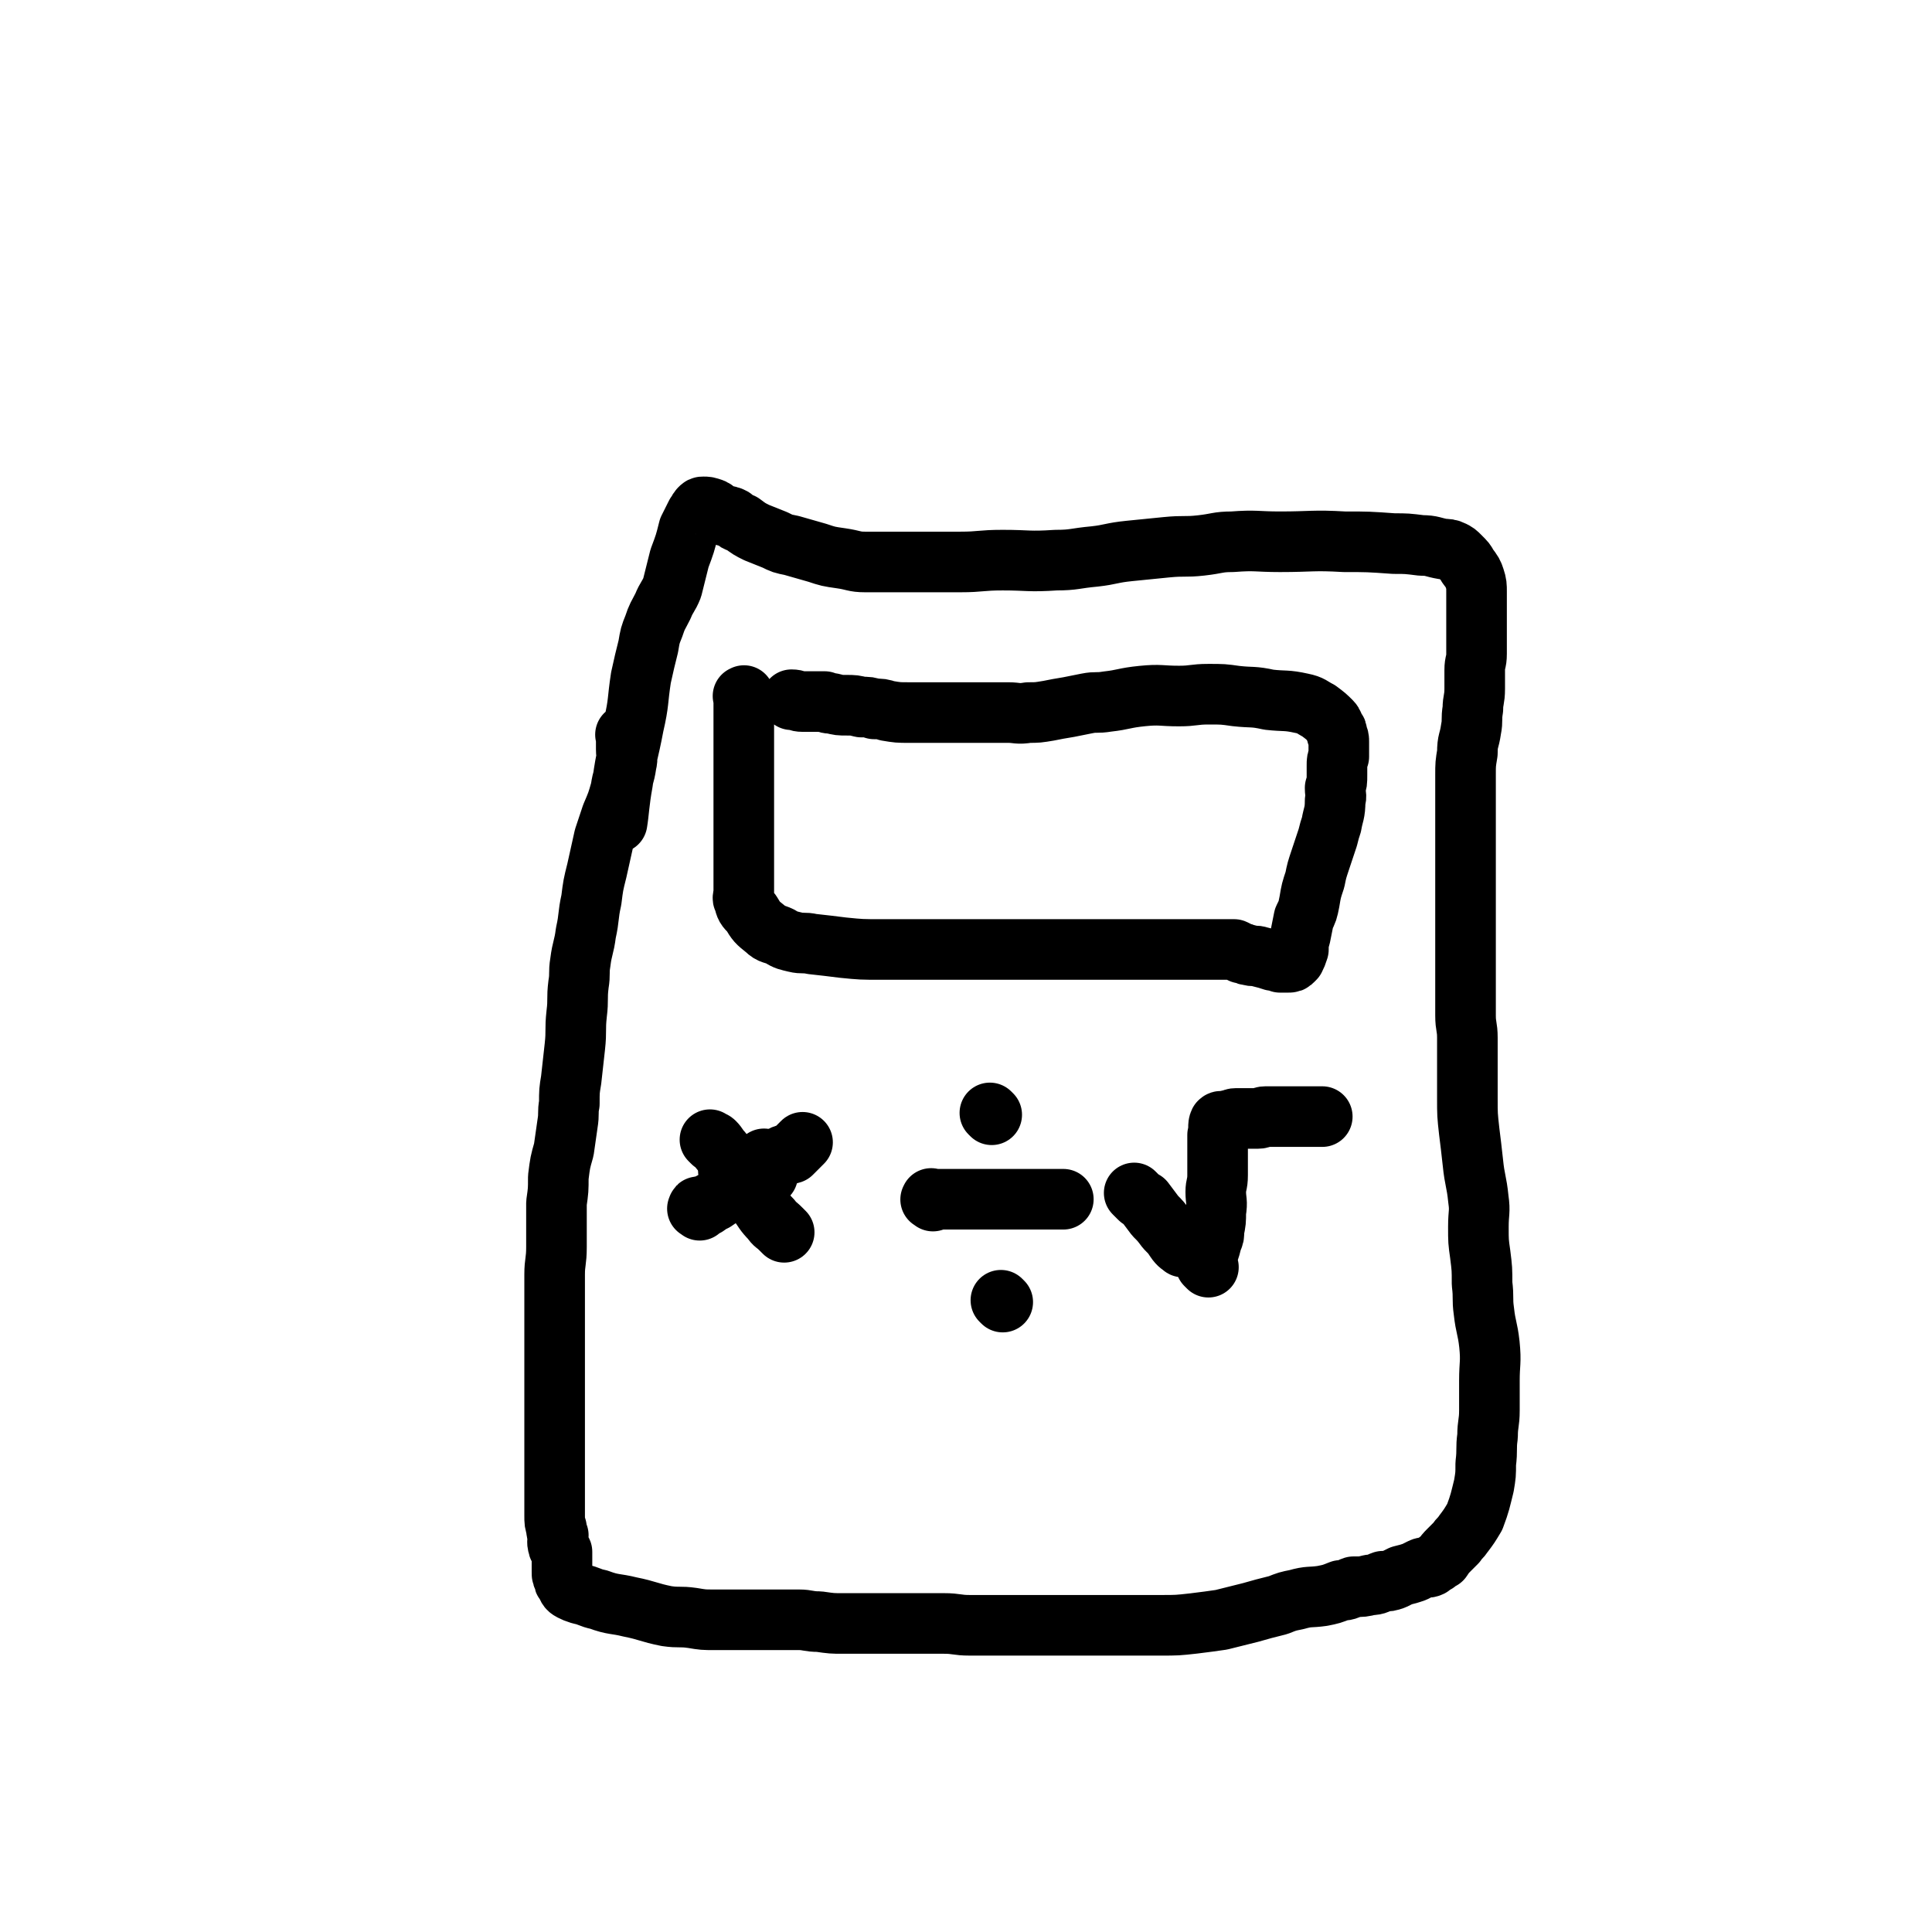
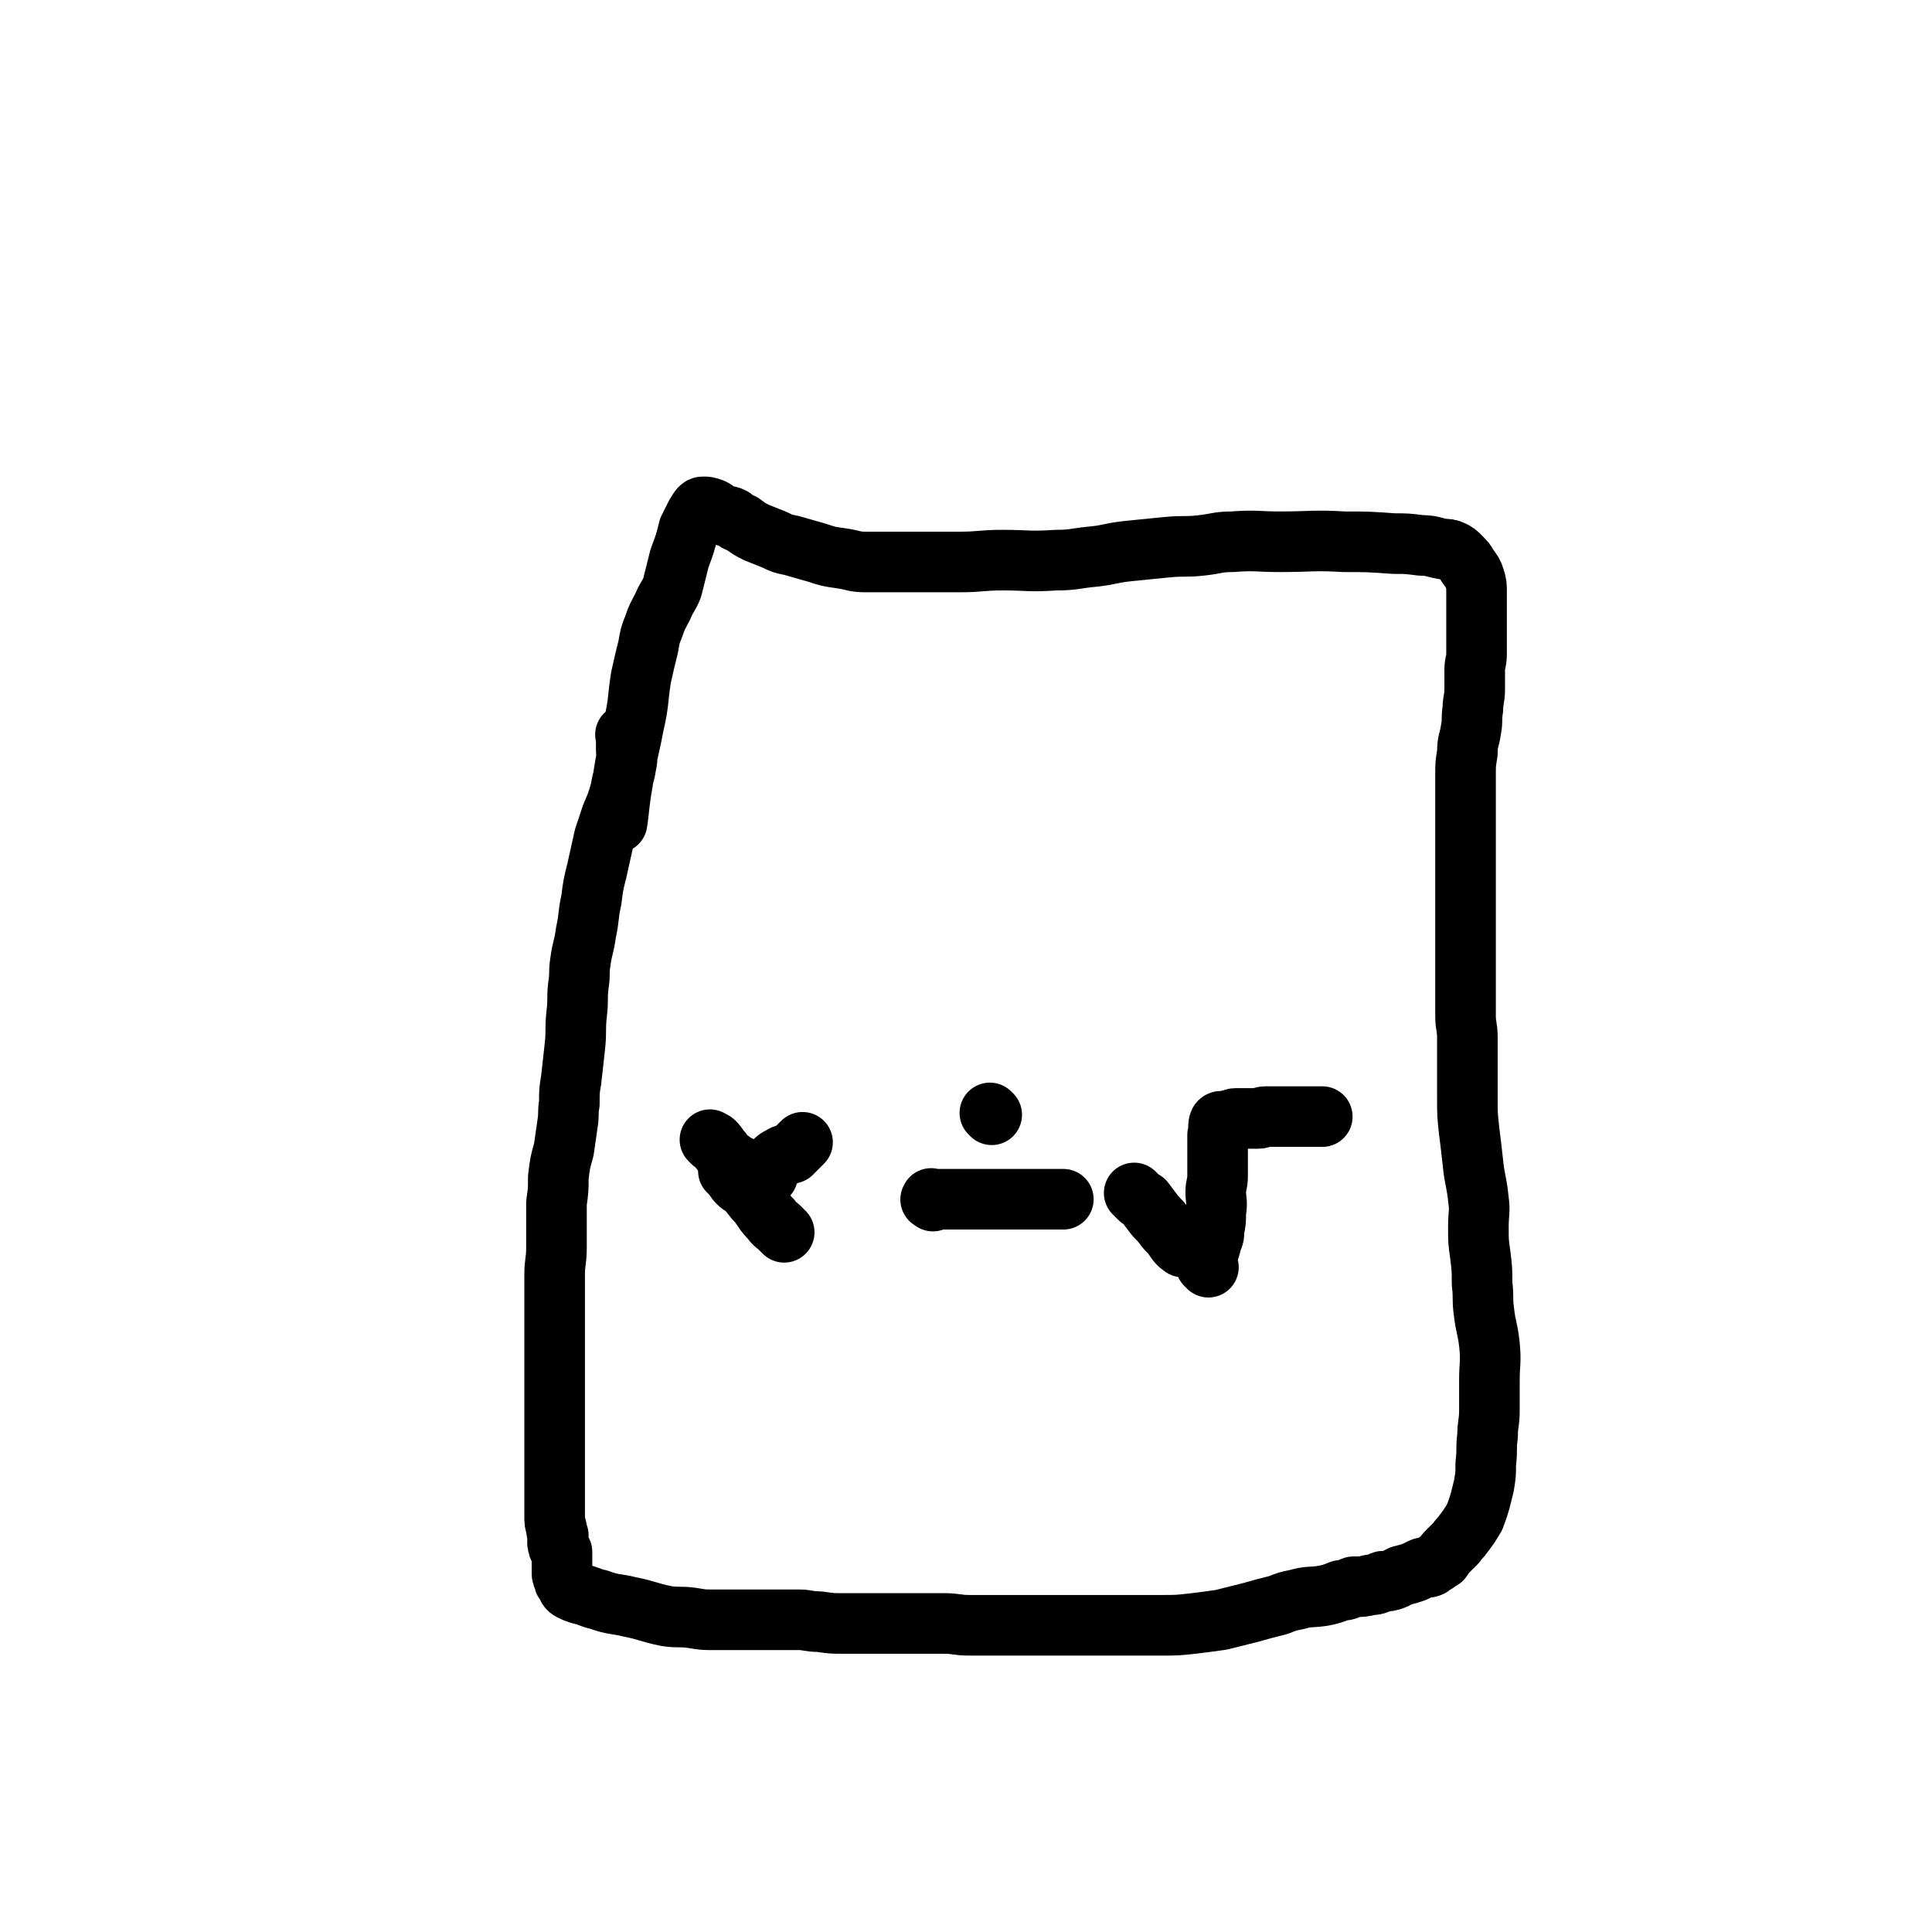
<svg xmlns="http://www.w3.org/2000/svg" viewBox="0 0 1052 1052" version="1.1">
  <g fill="none" stroke="#000000" stroke-width="33" stroke-linecap="round" stroke-linejoin="round">
    <path d="M342,401c-1,-1 -1,-2 -1,-1 -1,0 0,0 0,1 0,4 0,4 0,7 0,4 1,4 0,8 -1,7 -2,7 -3,14 -2,7 -2,7 -5,14 -2,6 -2,6 -4,12 -2,9 -2,9 -4,18 -2,8 -2,8 -3,16 -2,9 -1,9 -3,18 -1,8 -2,8 -3,16 -1,6 0,6 -1,12 -1,8 0,8 -1,16 -1,9 0,9 -1,18 -1,9 -1,9 -2,18 -1,6 -1,6 -1,13 -1,5 0,5 -1,11 -1,7 -1,7 -2,14 -2,7 -2,7 -3,15 0,7 0,7 -1,14 0,7 0,7 0,13 0,6 0,6 0,11 0,8 -1,8 -1,15 0,6 0,6 0,11 0,8 0,8 0,15 0,7 0,7 0,13 0,5 0,5 0,10 0,4 0,4 0,8 0,5 0,5 0,10 0,4 0,4 0,9 0,3 0,3 0,6 0,5 0,5 0,9 0,4 0,4 0,8 0,4 0,4 0,7 0,3 0,3 0,6 0,3 0,3 0,6 0,2 0,2 0,5 0,2 0,2 0,4 0,2 0,2 0,4 0,4 0,4 1,7 0,2 0,2 1,4 0,3 -1,3 0,6 0,1 1,1 2,3 0,2 0,3 0,5 0,2 0,2 0,3 0,2 0,2 0,3 0,2 0,2 1,3 0,2 0,2 1,3 1,2 1,3 3,4 2,1 2,1 5,2 5,1 5,2 10,3 8,3 9,2 17,4 10,2 10,3 20,5 7,1 7,0 14,1 6,1 6,1 12,1 8,0 8,0 16,0 9,0 9,0 19,0 6,0 6,0 11,0 5,0 5,1 11,1 7,1 7,1 13,1 9,0 9,0 18,0 7,0 7,0 14,0 6,0 6,0 12,0 6,0 6,0 11,0 7,0 7,1 14,1 7,0 7,0 14,0 7,0 7,0 14,0 7,0 7,0 14,0 7,0 7,0 14,0 7,0 7,0 14,0 9,0 9,0 18,0 8,0 8,0 16,0 9,0 9,0 18,-1 8,-1 8,-1 15,-2 8,-2 8,-2 16,-4 7,-2 7,-2 15,-4 5,-2 5,-2 10,-3 7,-2 7,-1 14,-2 5,-1 5,-1 10,-3 4,0 4,-1 7,-2 5,0 5,0 9,-1 4,0 4,-1 7,-2 3,0 3,0 6,-1 2,-1 2,-1 4,-2 4,-1 4,-1 7,-2 2,-1 2,-1 4,-2 2,-1 3,0 5,-1 1,-1 1,-1 3,-2 1,-1 1,-1 3,-2 2,-3 2,-3 4,-5 2,-2 2,-2 4,-4 2,-3 2,-2 4,-5 3,-4 3,-4 6,-9 3,-8 3,-9 5,-17 1,-6 1,-6 1,-12 1,-8 0,-8 1,-15 0,-7 1,-7 1,-14 0,-8 0,-8 0,-16 0,-10 1,-10 0,-20 -1,-9 -2,-9 -3,-18 -1,-7 0,-7 -1,-15 0,-8 0,-8 -1,-16 -1,-7 -1,-7 -1,-15 0,-8 1,-8 0,-15 -1,-10 -2,-10 -3,-20 -1,-9 -1,-9 -2,-17 -1,-9 -1,-9 -1,-18 0,-9 0,-9 0,-18 0,-8 0,-8 0,-15 0,-6 -1,-6 -1,-12 0,-6 0,-6 0,-13 0,-5 0,-5 0,-11 0,-8 0,-8 0,-16 0,-9 0,-9 0,-18 0,-6 0,-6 0,-12 0,-7 0,-7 0,-14 0,-5 0,-5 0,-11 0,-7 0,-7 0,-14 0,-6 0,-6 0,-12 0,-5 0,-5 0,-10 0,-6 0,-6 1,-12 0,-7 1,-6 2,-13 1,-5 0,-5 1,-11 0,-5 1,-5 1,-11 0,-5 0,-5 0,-10 0,-5 1,-4 1,-9 0,-5 0,-5 0,-10 0,-4 0,-4 0,-8 0,-5 0,-5 0,-9 0,-4 0,-4 0,-7 0,-3 0,-4 -1,-7 -1,-3 -1,-3 -4,-7 -1,-2 -1,-2 -4,-5 -2,-2 -2,-2 -4,-3 -2,-1 -3,-1 -5,-1 -6,-1 -6,-2 -12,-2 -8,-1 -8,-1 -15,-1 -14,-1 -14,-1 -27,-1 -17,-1 -18,0 -35,0 -13,0 -13,-1 -26,0 -8,0 -8,1 -17,2 -9,1 -9,0 -19,1 -10,1 -10,1 -20,2 -10,1 -10,2 -19,3 -11,1 -11,2 -21,2 -15,1 -15,0 -29,0 -12,0 -12,1 -23,1 -6,0 -6,0 -11,0 -8,0 -8,0 -15,0 -5,0 -5,0 -10,0 -8,0 -8,0 -16,0 -6,0 -6,-1 -13,-2 -7,-1 -7,-1 -13,-3 -7,-2 -7,-2 -14,-4 -5,-1 -5,-1 -9,-3 -5,-2 -5,-2 -10,-4 -4,-2 -4,-2 -8,-5 -3,-1 -3,-1 -5,-3 -2,-1 -2,-1 -4,-1 -2,-1 -2,-1 -4,-2 -2,-1 -1,-1 -3,-2 0,0 0,0 0,0 -3,-1 -3,-1 -5,-1 -1,0 -1,0 -2,1 -1,1 -1,2 -2,3 -2,4 -2,4 -4,8 -2,8 -2,8 -5,16 -2,8 -2,8 -4,16 -2,5 -3,5 -5,10 -3,6 -3,5 -5,11 -2,5 -2,5 -3,11 -2,8 -2,8 -4,17 -2,13 -1,13 -4,26 -3,16 -4,16 -6,31 -2,11 -2,16 -3,22 " />
-     <path d="M406,380c-1,-1 -1,-2 -1,-1 -1,0 0,0 0,1 0,1 0,1 0,2 0,2 0,2 0,5 0,3 0,3 0,7 0,8 0,8 0,16 0,8 0,8 0,16 0,8 0,8 0,16 0,6 0,6 0,11 0,5 0,5 0,10 0,4 0,4 0,8 0,4 0,4 0,8 0,4 0,4 0,7 0,2 -1,3 0,4 1,4 1,4 4,7 3,5 3,5 8,9 3,3 4,2 8,4 3,2 4,2 8,3 4,1 5,0 9,1 9,1 9,1 17,2 10,1 10,1 21,1 9,0 9,0 18,0 9,0 9,0 18,0 7,0 7,0 15,0 7,0 7,0 14,0 9,0 9,0 17,0 8,0 8,0 16,0 6,0 6,0 12,0 6,0 6,0 12,0 7,0 7,0 14,0 5,0 5,0 11,0 4,0 4,0 8,0 4,0 4,0 8,0 3,0 3,0 6,0 3,0 3,0 7,0 5,0 5,0 10,0 3,0 3,0 6,0 2,1 2,1 4,2 2,0 2,1 4,1 3,1 3,0 6,1 4,1 4,1 7,2 2,0 2,0 4,1 1,0 1,0 1,0 2,0 2,0 3,0 2,0 2,0 3,-1 1,-1 1,-1 1,-1 1,-2 1,-2 2,-5 0,-3 0,-4 1,-7 1,-5 1,-5 2,-10 2,-4 2,-4 3,-9 1,-6 1,-6 3,-12 1,-5 1,-5 3,-11 2,-6 2,-6 4,-12 1,-4 1,-4 2,-7 1,-6 2,-6 2,-13 1,-3 0,-3 0,-7 1,-3 1,-3 1,-7 0,-2 0,-2 0,-5 0,-3 0,-3 1,-5 0,-2 0,-2 0,-5 0,-1 0,-1 0,-3 0,-2 0,-2 -1,-4 0,-2 0,-2 -1,-3 -1,-2 -1,-3 -2,-4 -3,-3 -3,-3 -7,-6 -4,-2 -4,-3 -9,-4 -9,-2 -9,-1 -18,-2 -9,-2 -9,-1 -18,-2 -7,-1 -7,-1 -15,-1 -8,0 -8,1 -16,1 -10,0 -10,-1 -20,0 -10,1 -10,2 -19,3 -6,1 -6,0 -11,1 -5,1 -5,1 -10,2 -6,1 -6,1 -11,2 -6,1 -6,1 -11,1 -6,1 -6,0 -11,0 -5,0 -5,0 -9,0 -4,0 -4,0 -8,0 -3,0 -3,0 -6,0 -5,0 -5,0 -9,0 -6,0 -6,0 -11,0 -6,0 -6,0 -11,0 -6,0 -6,0 -12,-1 -3,-1 -3,-1 -7,-1 -3,-1 -3,-1 -7,-1 -4,-1 -4,-1 -8,-1 -4,0 -4,0 -8,-1 -2,0 -2,0 -4,-1 -2,0 -2,0 -4,0 -4,0 -4,0 -7,0 -1,0 -1,0 -1,0 -3,0 -3,-1 -6,-1 " />
    <path d="M388,622c-1,-1 -1,-1 -1,-1 -1,-1 0,0 0,0 1,1 1,0 2,1 2,2 2,3 4,5 2,3 2,3 5,5 2,2 3,2 5,3 2,1 2,2 5,2 2,1 2,0 4,1 2,1 2,1 4,1 1,1 1,1 2,1 " />
-     <path d="M381,659c-1,-1 -2,-1 -1,-1 0,-1 0,-1 1,-1 1,0 1,0 3,0 2,-1 2,-2 5,-3 3,-2 3,-2 5,-5 1,-1 1,-1 2,-2 3,-3 3,-3 6,-6 2,-2 2,-2 5,-4 1,-1 1,-1 3,-2 1,0 1,-1 2,-1 0,0 0,0 1,0 2,-1 2,-2 3,-3 " />
    <path d="M409,643c-1,-1 -1,-1 -1,-1 -1,-1 0,0 0,0 2,0 2,0 3,-1 2,-1 1,-1 2,-2 2,-2 3,-1 5,-2 2,-2 1,-2 3,-4 2,-2 2,-2 4,-3 3,-2 3,-1 6,-2 3,-3 3,-3 6,-6 " />
    <path d="M398,639c-1,-1 -2,-2 -1,-1 0,0 0,0 1,1 2,2 2,3 4,5 2,2 2,1 4,3 4,4 3,4 7,8 3,4 3,5 7,9 2,3 2,2 5,5 1,1 1,1 2,2 " />
    <path d="M508,654c-1,-1 -2,-1 -1,-1 0,-1 0,0 1,0 1,0 1,0 3,0 2,0 2,0 3,0 2,0 2,0 4,0 2,0 2,0 4,0 2,0 2,0 4,0 3,0 3,0 5,0 4,0 4,0 7,0 4,0 4,0 9,0 6,0 6,0 11,0 2,0 2,0 4,0 3,0 3,0 6,0 4,0 4,0 8,0 1,0 2,0 3,0 " />
    <path d="M540,607c-1,-1 -1,-1 -1,-1 " />
-     <path d="M546,709c-1,-1 -1,-1 -1,-1 " />
    <path d="M658,690c-1,-1 -1,-1 -1,-1 -1,-1 0,0 0,0 0,0 0,-1 0,-1 0,-3 0,-3 1,-6 1,-3 1,-3 2,-7 1,-2 1,-2 1,-5 1,-5 1,-5 1,-10 1,-6 0,-6 0,-11 0,-4 1,-4 1,-9 0,-3 0,-3 0,-6 0,-3 0,-3 0,-6 0,-3 0,-3 0,-6 0,-2 0,-2 0,-4 0,0 0,0 0,0 1,-4 0,-5 1,-7 1,-1 1,0 2,0 2,-1 2,-1 4,-1 1,0 1,-1 3,-1 3,0 3,0 6,0 3,0 3,0 6,0 2,0 2,-1 4,-1 2,0 2,0 4,0 2,0 2,0 3,0 2,0 2,0 3,0 2,0 2,0 5,0 1,0 1,0 3,0 2,0 2,0 4,0 4,0 6,0 9,0 " />
    <path d="M619,651c-1,-1 -1,-1 -1,-1 -1,-1 0,0 0,0 1,1 1,1 2,2 1,1 1,1 3,2 3,4 3,4 6,8 3,3 3,3 6,7 3,3 3,3 5,6 2,3 3,3 4,4 " />
  </g>
</svg>